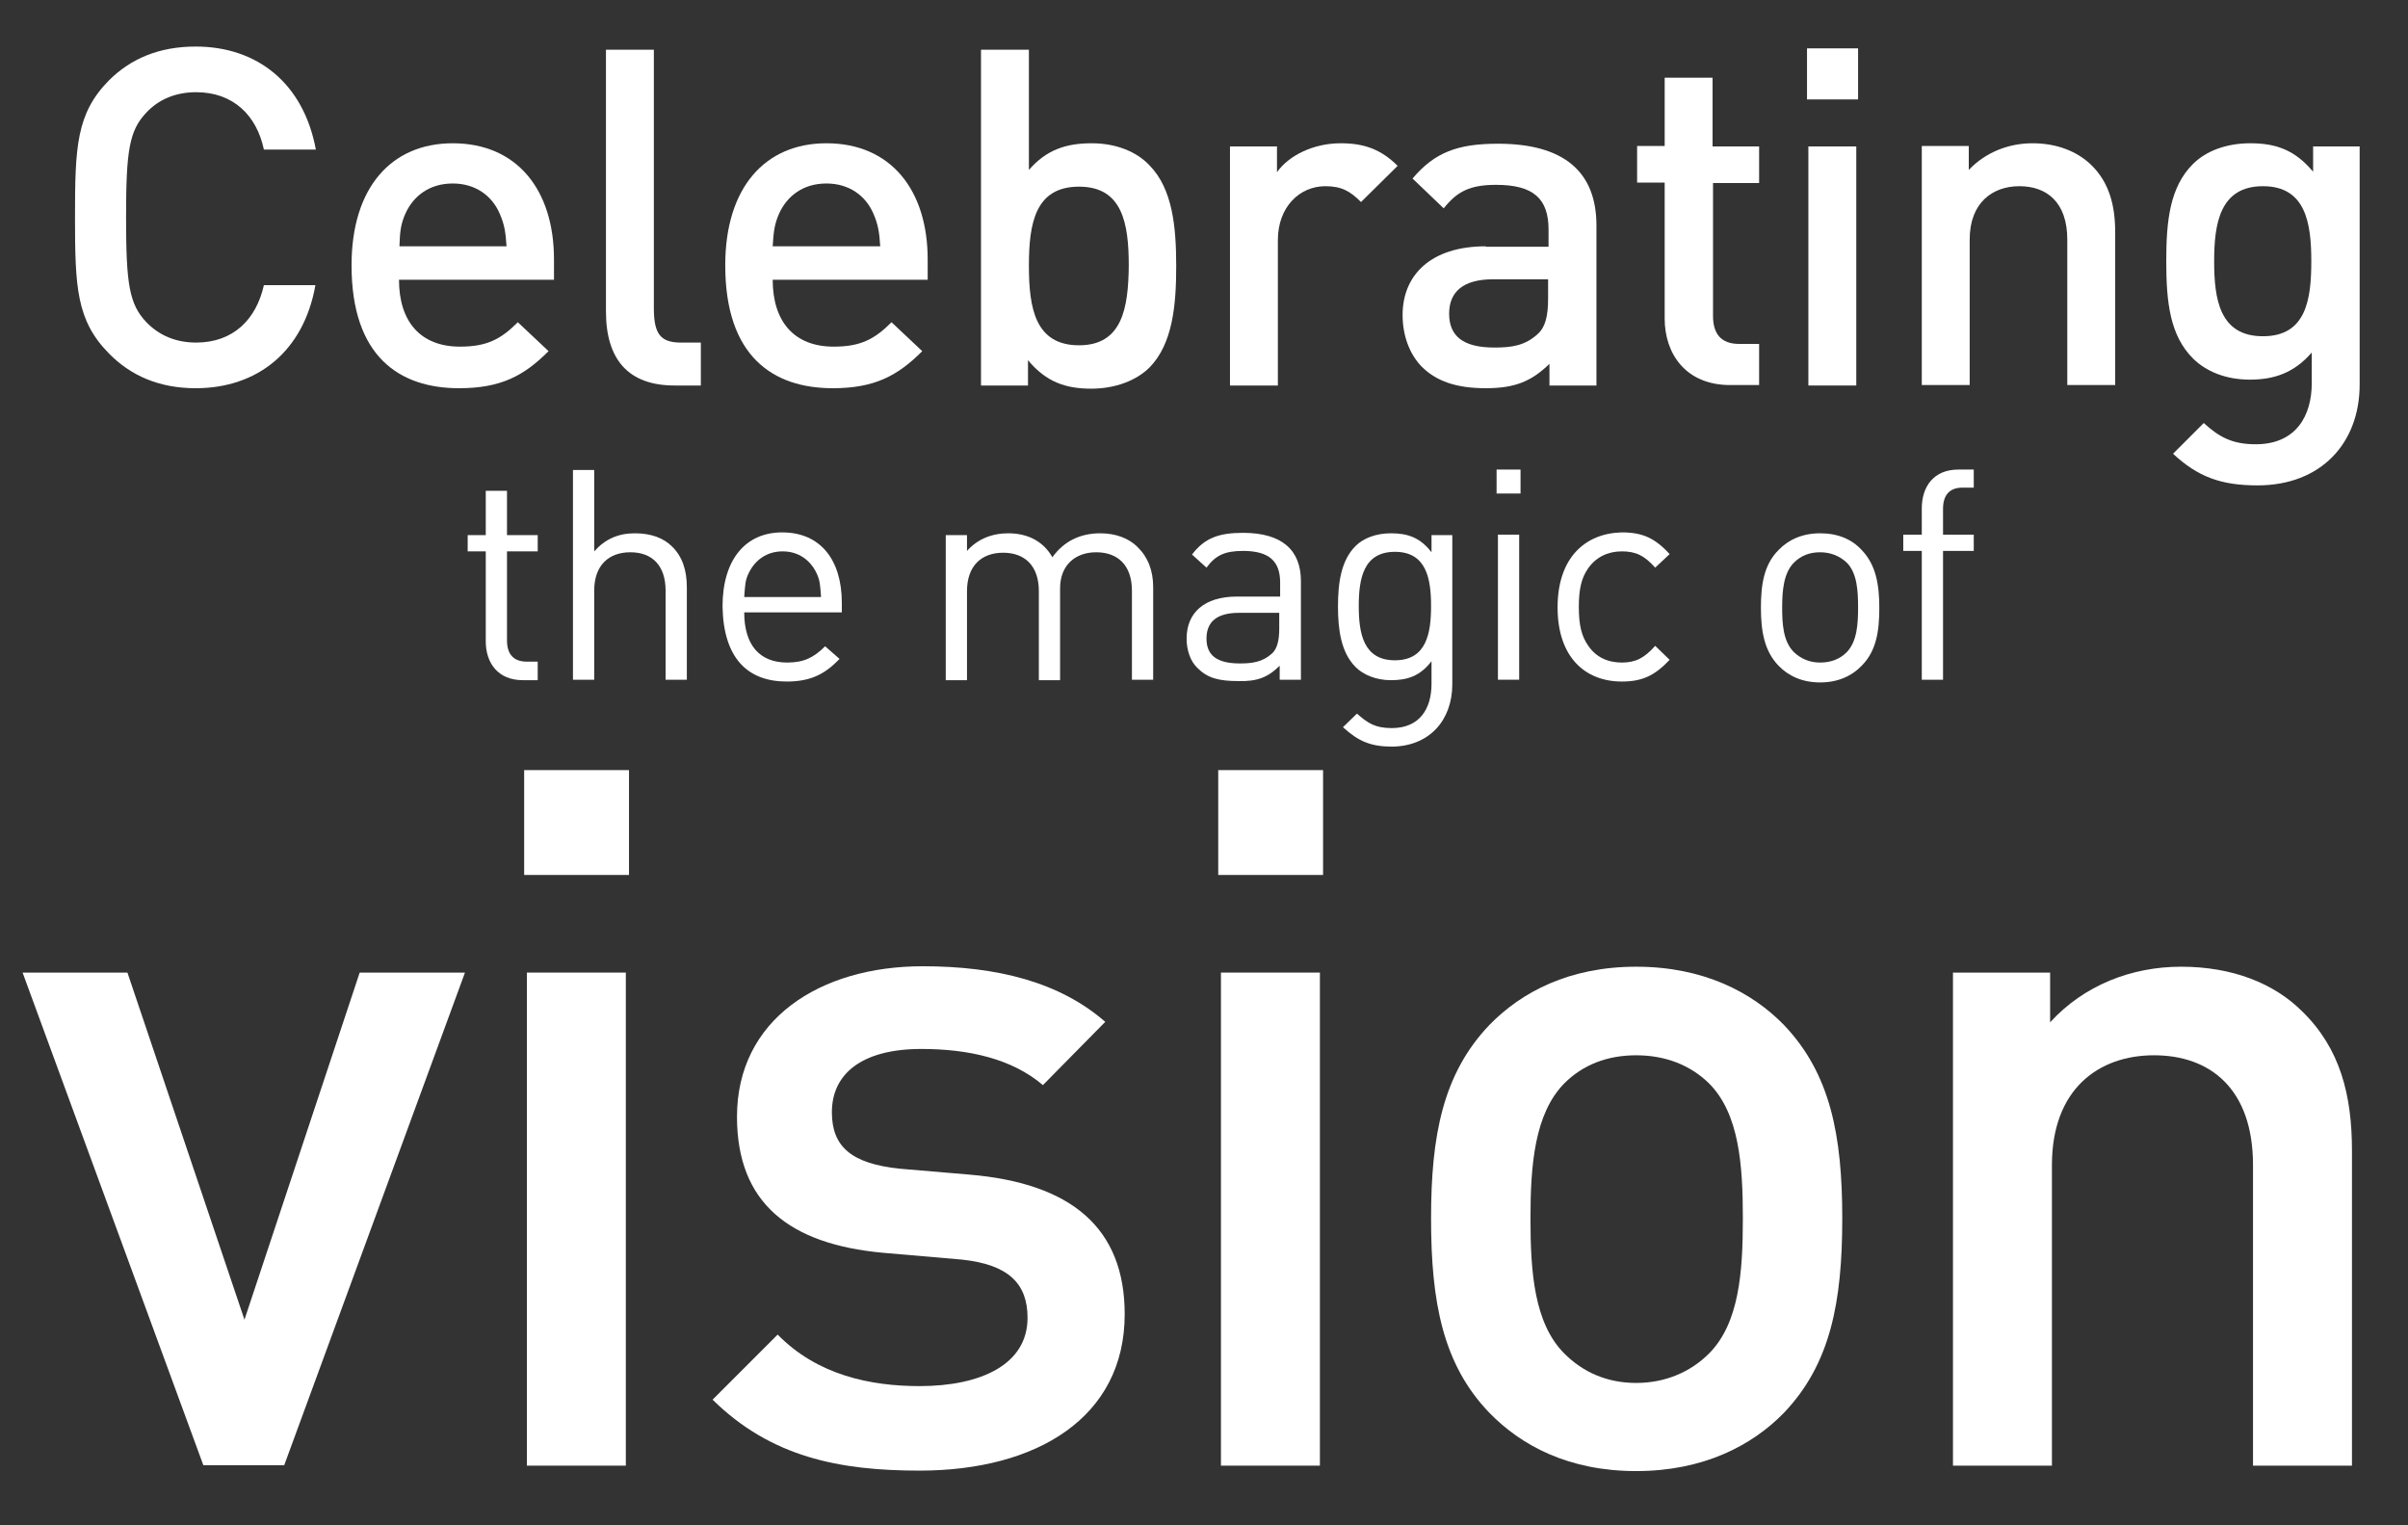
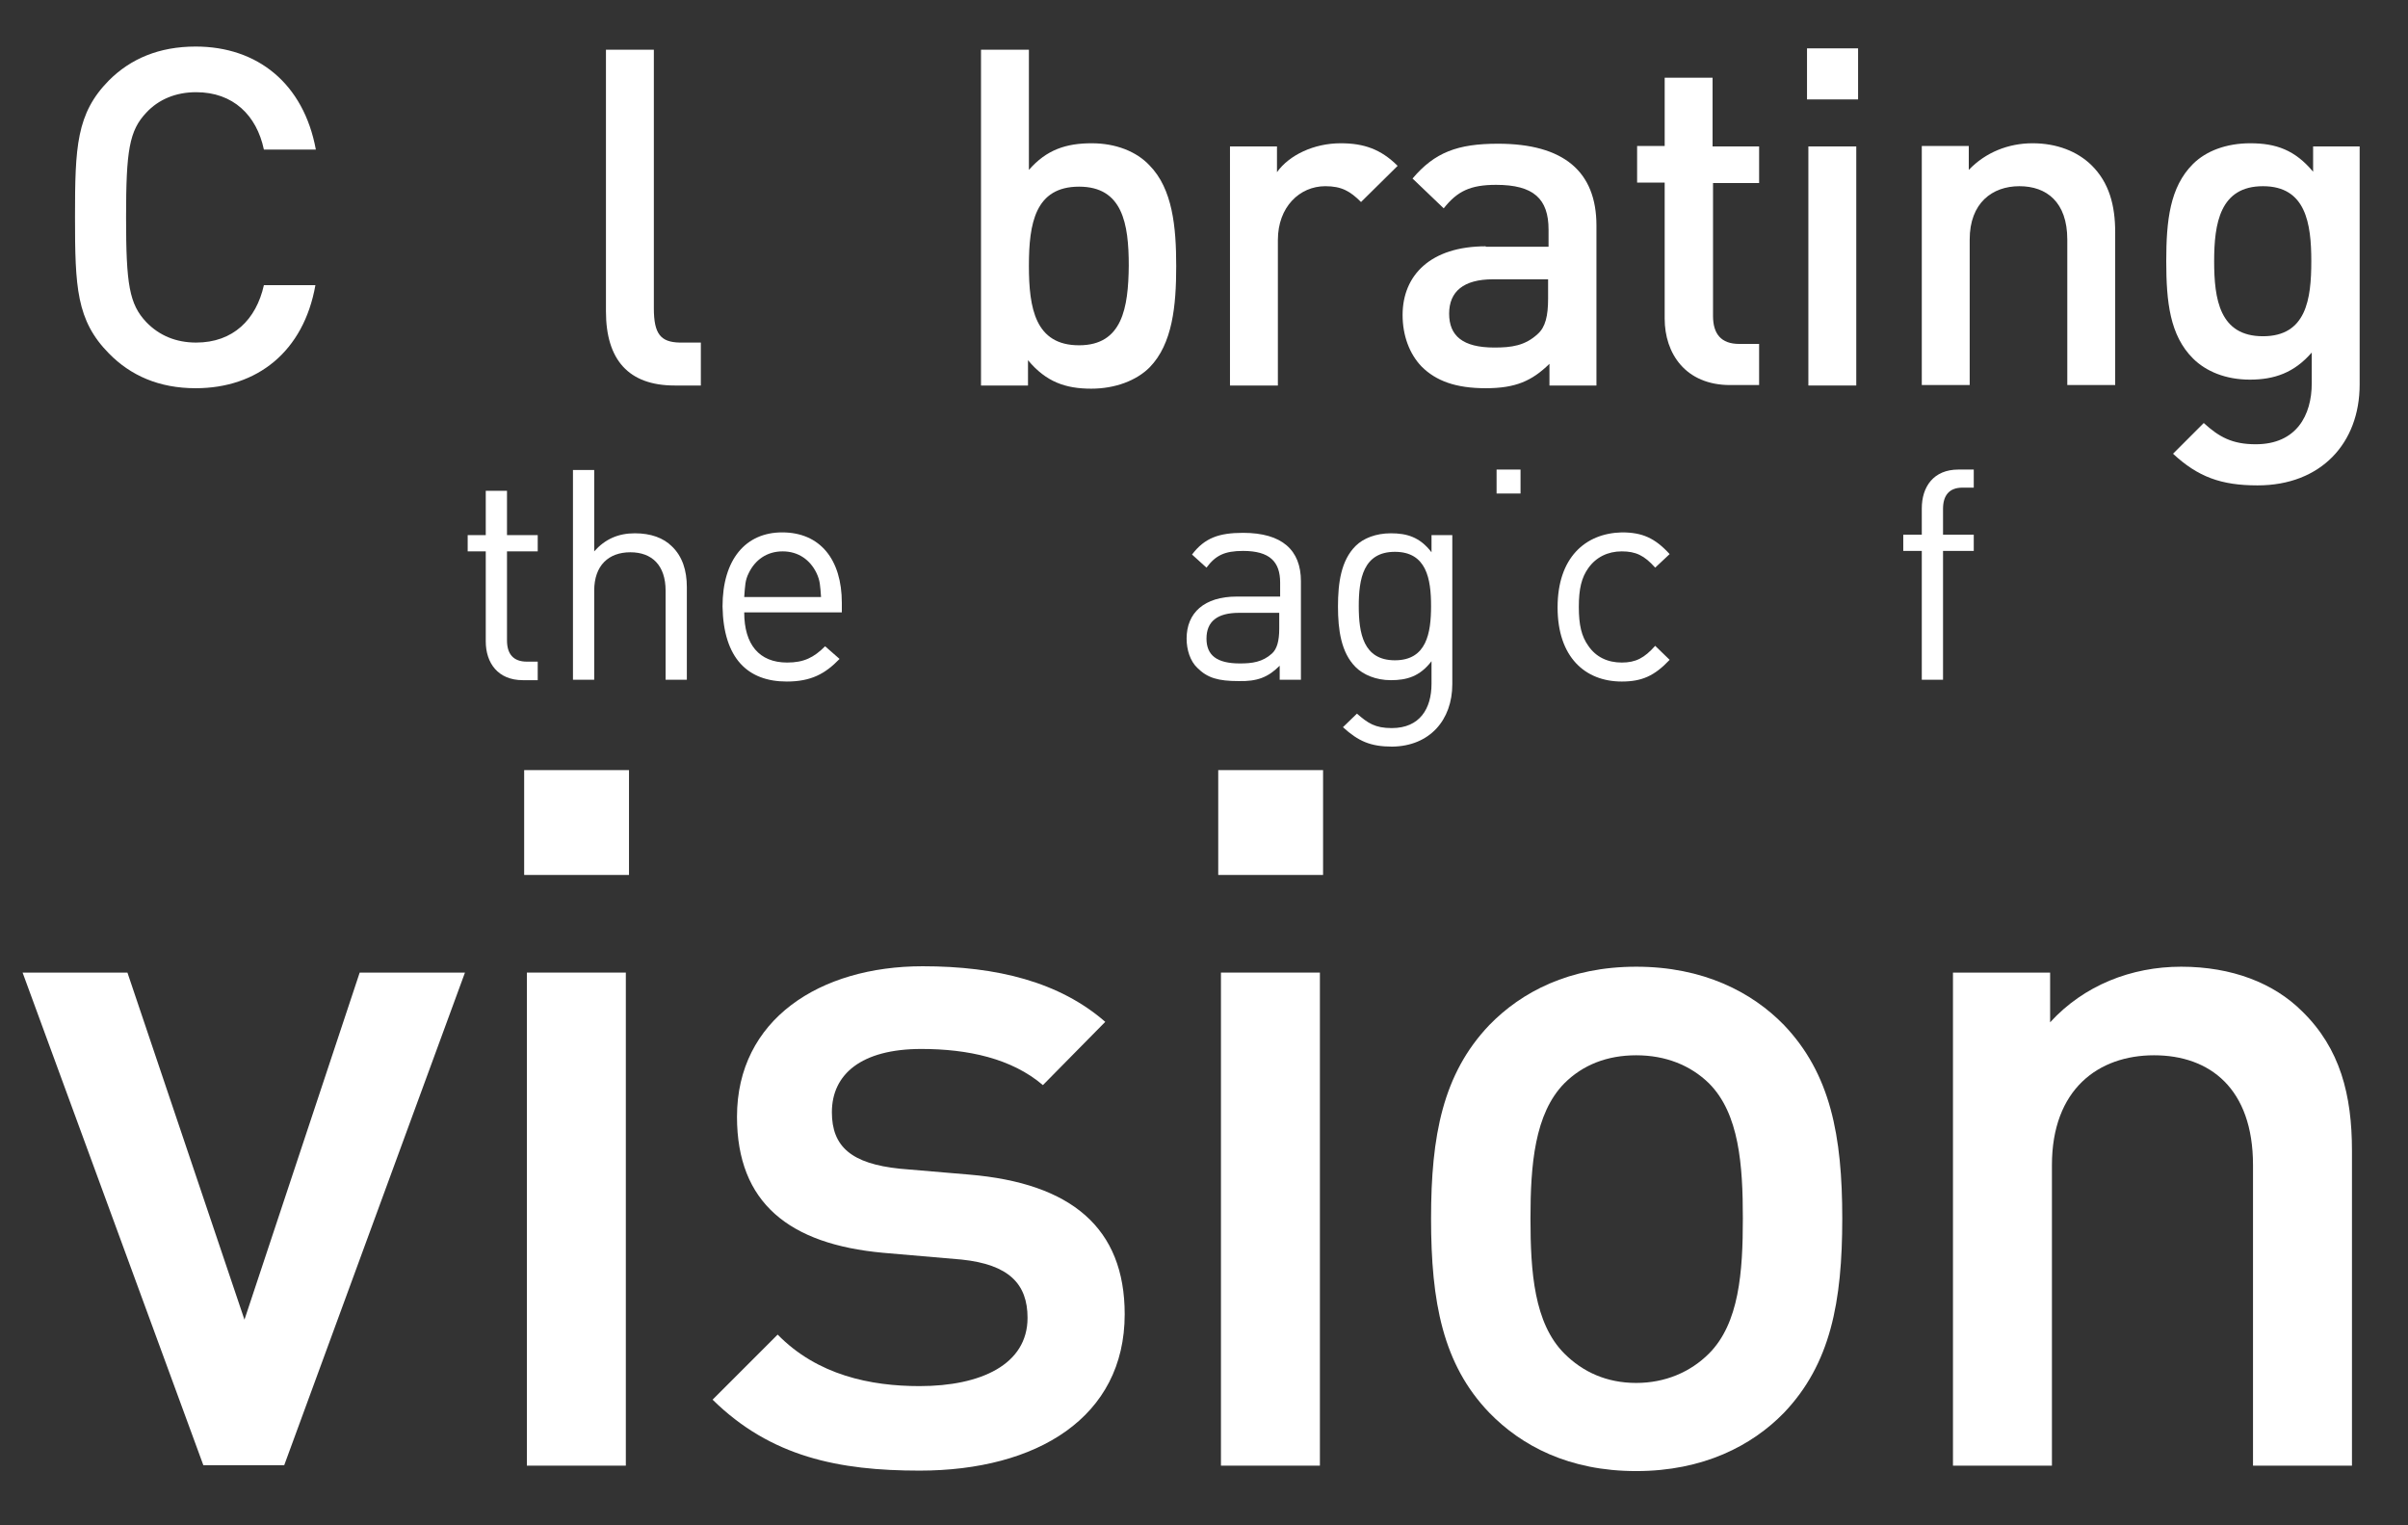
<svg xmlns="http://www.w3.org/2000/svg" version="1.1" id="Ebene_1" x="0px" y="0px" viewBox="0 0 532.9 337.5" style="enable-background:new 0 0 532.9 337.5;" xml:space="preserve">
  <rect x="0" y="0" width="532.9" height="337.5" fill="#333333" stroke="none" />
  <style type="text/css">
	.st0{fill:#FFFFFF;}
</style>
  <g>
</g>
  <g>
</g>
  <g>
    <path class="st0" d="M43.3,85.9c13.6,0,23.9-8.1,26.5-22.8H58.4c-1.7,7.6-6.8,12.7-15,12.7c-4.5,0-8.2-1.6-11-4.5   c-3.8-4-4.5-8.4-4.5-23.2s0.7-19.2,4.5-23.2c2.7-2.9,6.5-4.5,11-4.5c8.2,0,13.4,5.1,15,12.7h11.5C67.2,18.5,57,10.3,43.3,10.3   c-8.1,0-14.4,2.7-19.2,7.5c-7.2,7.3-7.5,14.7-7.5,30.2c0,15.5,0.3,22.9,7.5,30.2C28.9,83.1,35.2,85.9,43.3,85.9z" />
-     <path class="st0" d="M101.6,85.9c9.3,0,14.4-2.8,19.8-8.2l-6.8-6.4c-3.8,3.8-6.9,5.4-12.8,5.4c-8.8,0-13.5-5.6-13.5-14.8h34.3v-4.5   c0-15.4-8.2-25.7-22.4-25.7c-13.6,0-22.4,9.8-22.4,27C77.8,78.9,88.4,85.9,101.6,85.9z M89.7,47.3c1.8-4,5.4-6.7,10.5-6.7   c5,0,8.7,2.7,10.4,6.7c1,2.3,1.3,4,1.5,7.2H88.4C88.5,51.2,88.7,49.6,89.7,47.3z" />
    <path class="st0" d="M144.7,68.2V11h-10.6v57.9c0,10.7,5,16.4,15.2,16.4h5.8v-9.5h-4.7C146.2,75.7,144.7,73.9,144.7,68.2z" />
-     <path class="st0" d="M184.3,85.9c9.3,0,14.4-2.8,19.8-8.2l-6.8-6.4c-3.8,3.8-6.9,5.4-12.8,5.4c-8.8,0-13.5-5.6-13.5-14.8h34.3v-4.5   c0-15.4-8.2-25.7-22.4-25.7c-13.6,0-22.4,9.8-22.4,27C160.5,78.9,171.1,85.9,184.3,85.9z M172.4,47.3c1.8-4,5.4-6.7,10.5-6.7   c5,0,8.7,2.7,10.4,6.7c1,2.3,1.3,4,1.5,7.2h-23.8C171.2,51.2,171.4,49.6,172.4,47.3z" />
    <path class="st0" d="M241.6,31.7c-5.6,0-10,1.4-13.9,5.9V11h-10.6v74.3h10.4v-5.6c4,4.8,8.3,6.3,14,6.3c5.3,0,10-1.8,12.9-4.7   c5.1-5.2,5.9-13.7,5.9-22.4c0-8.7-0.8-17.1-5.9-22.3C251.5,33.5,246.9,31.7,241.6,31.7z M238.8,76.4c-9.7,0-11.1-8.2-11.1-17.6   c0-9.4,1.4-17.5,11.1-17.5c9.6,0,11,8.1,11,17.5C249.7,68.1,248.4,76.4,238.8,76.4z" />
    <path class="st0" d="M309.3,36.7c-3.7-3.7-7.5-5-12.6-5c-5.9,0-11.4,2.6-14.1,6.4v-5.7h-10.4v52.9h10.6V53.1   c0-7.3,4.8-11.9,10.5-11.9c3.6,0,5.5,1.1,7.9,3.5L309.3,36.7z" />
    <path class="st0" d="M328.8,54.5c-12.2,0-18.4,6.4-18.4,15.2c0,4.5,1.5,8.6,4.2,11.4c3.2,3.2,7.6,4.8,14.2,4.8s10.2-1.6,14.1-5.4   v4.8h10.4V49.9c0-11.9-7.2-18.1-21.8-18.1c-8.9,0-14,1.9-18.9,7.7l6.9,6.6c3-3.8,5.9-5.2,11.6-5.2c8.3,0,11.6,3.1,11.6,9.9v3.8   H328.8z M342.6,66.1c0,3.8-0.6,6.3-2.3,7.8c-2.8,2.6-5.8,3-9.6,3c-7,0-10-2.6-10-7.5s3.2-7.6,9.7-7.6h12.2V66.1z" />
    <path class="st0" d="M368.4,70.5c0,7.7,4.6,14.7,14.5,14.7h6.4v-9.1h-4.4c-4,0-5.8-2.2-5.8-6.2V40.5h10.2v-8.1H379V17.2h-10.6v15.1   h-6.1v8.1h6.1V70.5z" />
    <rect x="399.9" y="10.7" class="st0" width="11.3" height="11.3" />
    <rect x="400.2" y="32.4" class="st0" width="10.6" height="52.9" />
    <path class="st0" d="M435.9,53c0-8.1,5-11.8,11-11.8s10.6,3.5,10.6,11.8v32.2h10.6V51.4c0-5.9-1.3-11-5.3-14.9   c-3.1-3-7.6-4.8-13-4.8c-5.3,0-10.4,2-14.1,5.9v-5.3h-10.4v52.9h10.6V53z" />
    <path class="st0" d="M511.9,32.4V38c-4-4.8-8.2-6.3-13.9-6.3c-5.3,0-9.8,1.7-12.7,4.6c-5.1,5.1-5.9,12.5-5.9,21.5   s0.8,16.4,5.9,21.5c2.9,2.9,7.3,4.7,12.6,4.7c5.4,0,9.8-1.5,13.7-6v6.8c0,7.1-3.4,13.5-12.4,13.5c-5.2,0-8.1-1.6-11.5-4.7l-6.8,6.8   c5.5,5.1,10.6,7,18.7,7c14.1,0,22.6-9.4,22.6-22.3V32.4H511.9z M500.8,74.4c-9.6,0-10.8-8.2-10.8-16.6s1.3-16.6,10.8-16.6   s10.7,8.2,10.7,16.6S510.4,74.4,500.8,74.4z" />
    <path class="st0" d="M119.1,146.4h-2.5c-3,0-4.4-1.7-4.4-4.7v-19.7h6.8v-3.6h-6.8v-9.8h-4.7v9.8h-4v3.6h4v19.9   c0,4.8,2.7,8.6,8.2,8.6h3.3V146.4z" />
    <path class="st0" d="M140.5,118c-3.7,0-6.6,1.3-9,4V104h-4.7v46.4h4.7v-19.7c0-5.6,3.2-8.5,8-8.5c4.8,0,7.8,2.9,7.8,8.5v19.7h4.7   v-20.5c0-3.7-1-6.8-3.3-9C146.8,119,144,118,140.5,118z" />
    <path class="st0" d="M174.1,150.8c5.4,0,8.5-1.7,11.7-5l-3.2-2.8c-2.5,2.5-4.7,3.6-8.4,3.6c-6.2,0-9.5-4-9.5-11.1h21.6v-2.1   c0-9.6-4.8-15.6-13.2-15.6c-8.1,0-13.2,6-13.2,16.4C160.1,145.7,165.5,150.8,174.1,150.8z M165.7,126.8c1.4-2.9,4-4.8,7.5-4.8   s6.1,1.9,7.5,4.8c0.8,1.7,0.8,2.7,1,5.3h-17C164.9,129.5,164.9,128.4,165.7,126.8z" />
-     <path class="st0" d="M243.5,118c-4.5,0-8.1,1.8-10.6,5.3c-2-3.5-5.4-5.3-9.8-5.3c-3.6,0-6.8,1.3-9.1,3.9v-3.5h-4.7v32.1h4.7v-19.7   c0-5.6,3.2-8.5,8-8.5c4.8,0,7.9,2.9,7.9,8.5v19.7h4.7v-20.3c0-5.1,3.3-8,8-8c4.8,0,7.9,2.9,7.9,8.5v19.7h4.7v-20.5   c0-3.7-1.2-6.7-3.5-8.9C249.8,119.1,246.9,118,243.5,118z" />
    <path class="st0" d="M283.2,147.3v3.1h4.7v-21.8c0-6.9-4.2-10.7-12.8-10.7c-5.3,0-8.5,1.1-11.3,4.8l3.2,2.9c2-2.7,4-3.7,8.1-3.7   c5.9,0,8.2,2.4,8.2,7v3.1h-9.6c-7.2,0-11.1,3.6-11.1,9.3c0,2.5,0.8,5,2.4,6.5c2.2,2.2,4.6,2.9,9.1,2.9   C278.2,150.8,280.6,149.9,283.2,147.3z M267,141.3c0-3.8,2.4-5.7,7.2-5.7h8.9v3.5c0,2.7-0.5,4.5-1.6,5.5c-2.1,1.9-4.4,2.2-7.1,2.2   C269.3,146.8,267,145,267,141.3z" />
    <path class="st0" d="M321.4,151.4v-33h-4.6v3.8c-2.6-3.4-5.5-4.2-9-4.2c-3.3,0-6.1,1.1-7.8,2.8c-3.2,3.2-3.9,8.1-3.9,13.4   c0,5.2,0.7,10.2,3.9,13.4c1.7,1.7,4.5,2.9,7.8,2.9c3.5,0,6.4-0.8,9-4.2v5c0,5.5-2.6,9.8-8.8,9.8c-3.7,0-5.3-1.1-7.7-3.2l-3.1,3   c3.4,3.1,6.1,4.3,10.9,4.3C316.4,165.1,321.4,159.3,321.4,151.4z M308.7,146.1c-7,0-8-6-8-12c0-6,1-12,8-12s8,6,8,12   C316.7,140.1,315.7,146.1,308.7,146.1z" />
-     <rect x="331.5" y="118.3" class="st0" width="4.7" height="32.1" />
    <rect x="331.2" y="103.9" class="st0" width="5.3" height="5.3" />
    <path class="st0" d="M344.7,134.4c0,11,6.1,16.4,14.2,16.4c4.4,0,7.2-1.2,10.6-4.8l-3.2-3.1c-2.4,2.7-4.3,3.7-7.4,3.7   c-3.1,0-5.7-1.2-7.4-3.7c-1.5-2.1-2.1-4.6-2.1-8.6c0-4,0.6-6.5,2.1-8.6c1.7-2.4,4.3-3.7,7.4-3.7c3.1,0,5,0.9,7.4,3.6l3.2-3   c-3.3-3.6-6.1-4.8-10.6-4.8C350.8,118,344.7,123.4,344.7,134.4z" />
-     <path class="st0" d="M402.8,118c-3.9,0-7,1.4-9.2,3.7c-3.3,3.3-3.9,7.8-3.9,12.8c0,5,0.7,9.5,3.9,12.8c2.2,2.3,5.3,3.7,9.2,3.7   c3.9,0,7-1.4,9.2-3.7c3.3-3.3,3.9-7.8,3.9-12.8c0-5-0.7-9.5-3.9-12.8C409.8,119.3,406.7,118,402.8,118z M408.7,144.3   c-1.6,1.6-3.6,2.3-5.9,2.3c-2.3,0-4.2-0.8-5.8-2.3c-2.4-2.4-2.6-6.3-2.6-9.9c0-3.6,0.3-7.6,2.6-9.9c1.6-1.6,3.5-2.3,5.8-2.3   c2.3,0,4.3,0.8,5.9,2.3c2.3,2.3,2.5,6.3,2.5,9.9C411.2,138,411,141.9,408.7,144.3z" />
    <path class="st0" d="M436.9,118.3H430v-5.7c0-2.9,1.3-4.7,4.3-4.7h2.5v-4h-3.4c-5.5,0-8.1,3.8-8.1,8.6v5.8h-4.1v3.6h4.1v28.5h4.7   v-28.5h6.8V118.3z" />
    <polygon class="st0" points="54.1,292 28.2,215.2 5,215.2 45,324.2 62.9,324.2 102.9,215.2 79.6,215.2  " />
    <rect x="116.6" y="215.2" class="st0" width="21.9" height="109.1" />
    <rect x="116" y="170.4" class="st0" width="23.2" height="23.2" />
    <path class="st0" d="M214.5,259.9l-15.3-1.3c-10.8-1.1-15.1-4.9-15.1-12.5c0-8.4,6.5-14,19.8-14c10.3,0,20,2.1,26.9,8l13.8-14   c-10.1-8.8-23.9-12.3-40.4-12.3c-22.8,0-41.1,11.8-41.1,33.3c0,19.1,11.6,28.2,32.3,30.1l17.4,1.5c10.5,1.1,14.6,5.4,14.6,12.9   c0,10.3-10.3,15.1-23.9,15.1c-10.8,0-22.6-2.4-31.4-11.4l-14.4,14.4c12.9,12.7,28,15.7,45.8,15.7c26,0,45.4-11.8,45.4-34.6   C248.9,271.7,237.1,261.8,214.5,259.9z" />
    <rect x="269.6" y="170.4" class="st0" width="23.2" height="23.2" />
    <rect x="270.2" y="215.2" class="st0" width="21.9" height="109.1" />
    <path class="st0" d="M362.1,213.9c-14.8,0-25.4,5.6-32.5,12.9c-10.3,10.8-12.9,24.5-12.9,42.8c0,18.5,2.6,32.3,12.9,43   c7.1,7.3,17.6,12.9,32.5,12.9c14.8,0,25.6-5.6,32.7-12.9c10.3-10.8,12.9-24.5,12.9-43c0-18.3-2.6-32-12.9-42.8   C387.7,219.5,376.9,213.9,362.1,213.9z M378.2,299.5c-4.1,4.1-9.7,6.5-16.1,6.5c-6.5,0-11.8-2.4-15.9-6.5   c-6.7-6.7-7.5-18.1-7.5-29.9c0-11.8,0.9-23.2,7.5-29.9c4.1-4.1,9.5-6.2,15.9-6.2c6.5,0,12,2.2,16.1,6.2c6.7,6.7,7.5,18.1,7.5,29.9   C385.7,281.4,384.9,292.8,378.2,299.5z" />
    <path class="st0" d="M482.7,213.9c-11,0-21.5,4.1-29,12.3v-11h-21.5v109.1h21.9v-66.5c0-16.8,10.3-24.3,22.6-24.3   c12.3,0,21.9,7.3,21.9,24.3v66.5h21.9v-69.7c0-12.3-2.6-22.6-11-30.8C503.2,217.5,493.9,213.9,482.7,213.9z" />
  </g>
</svg>